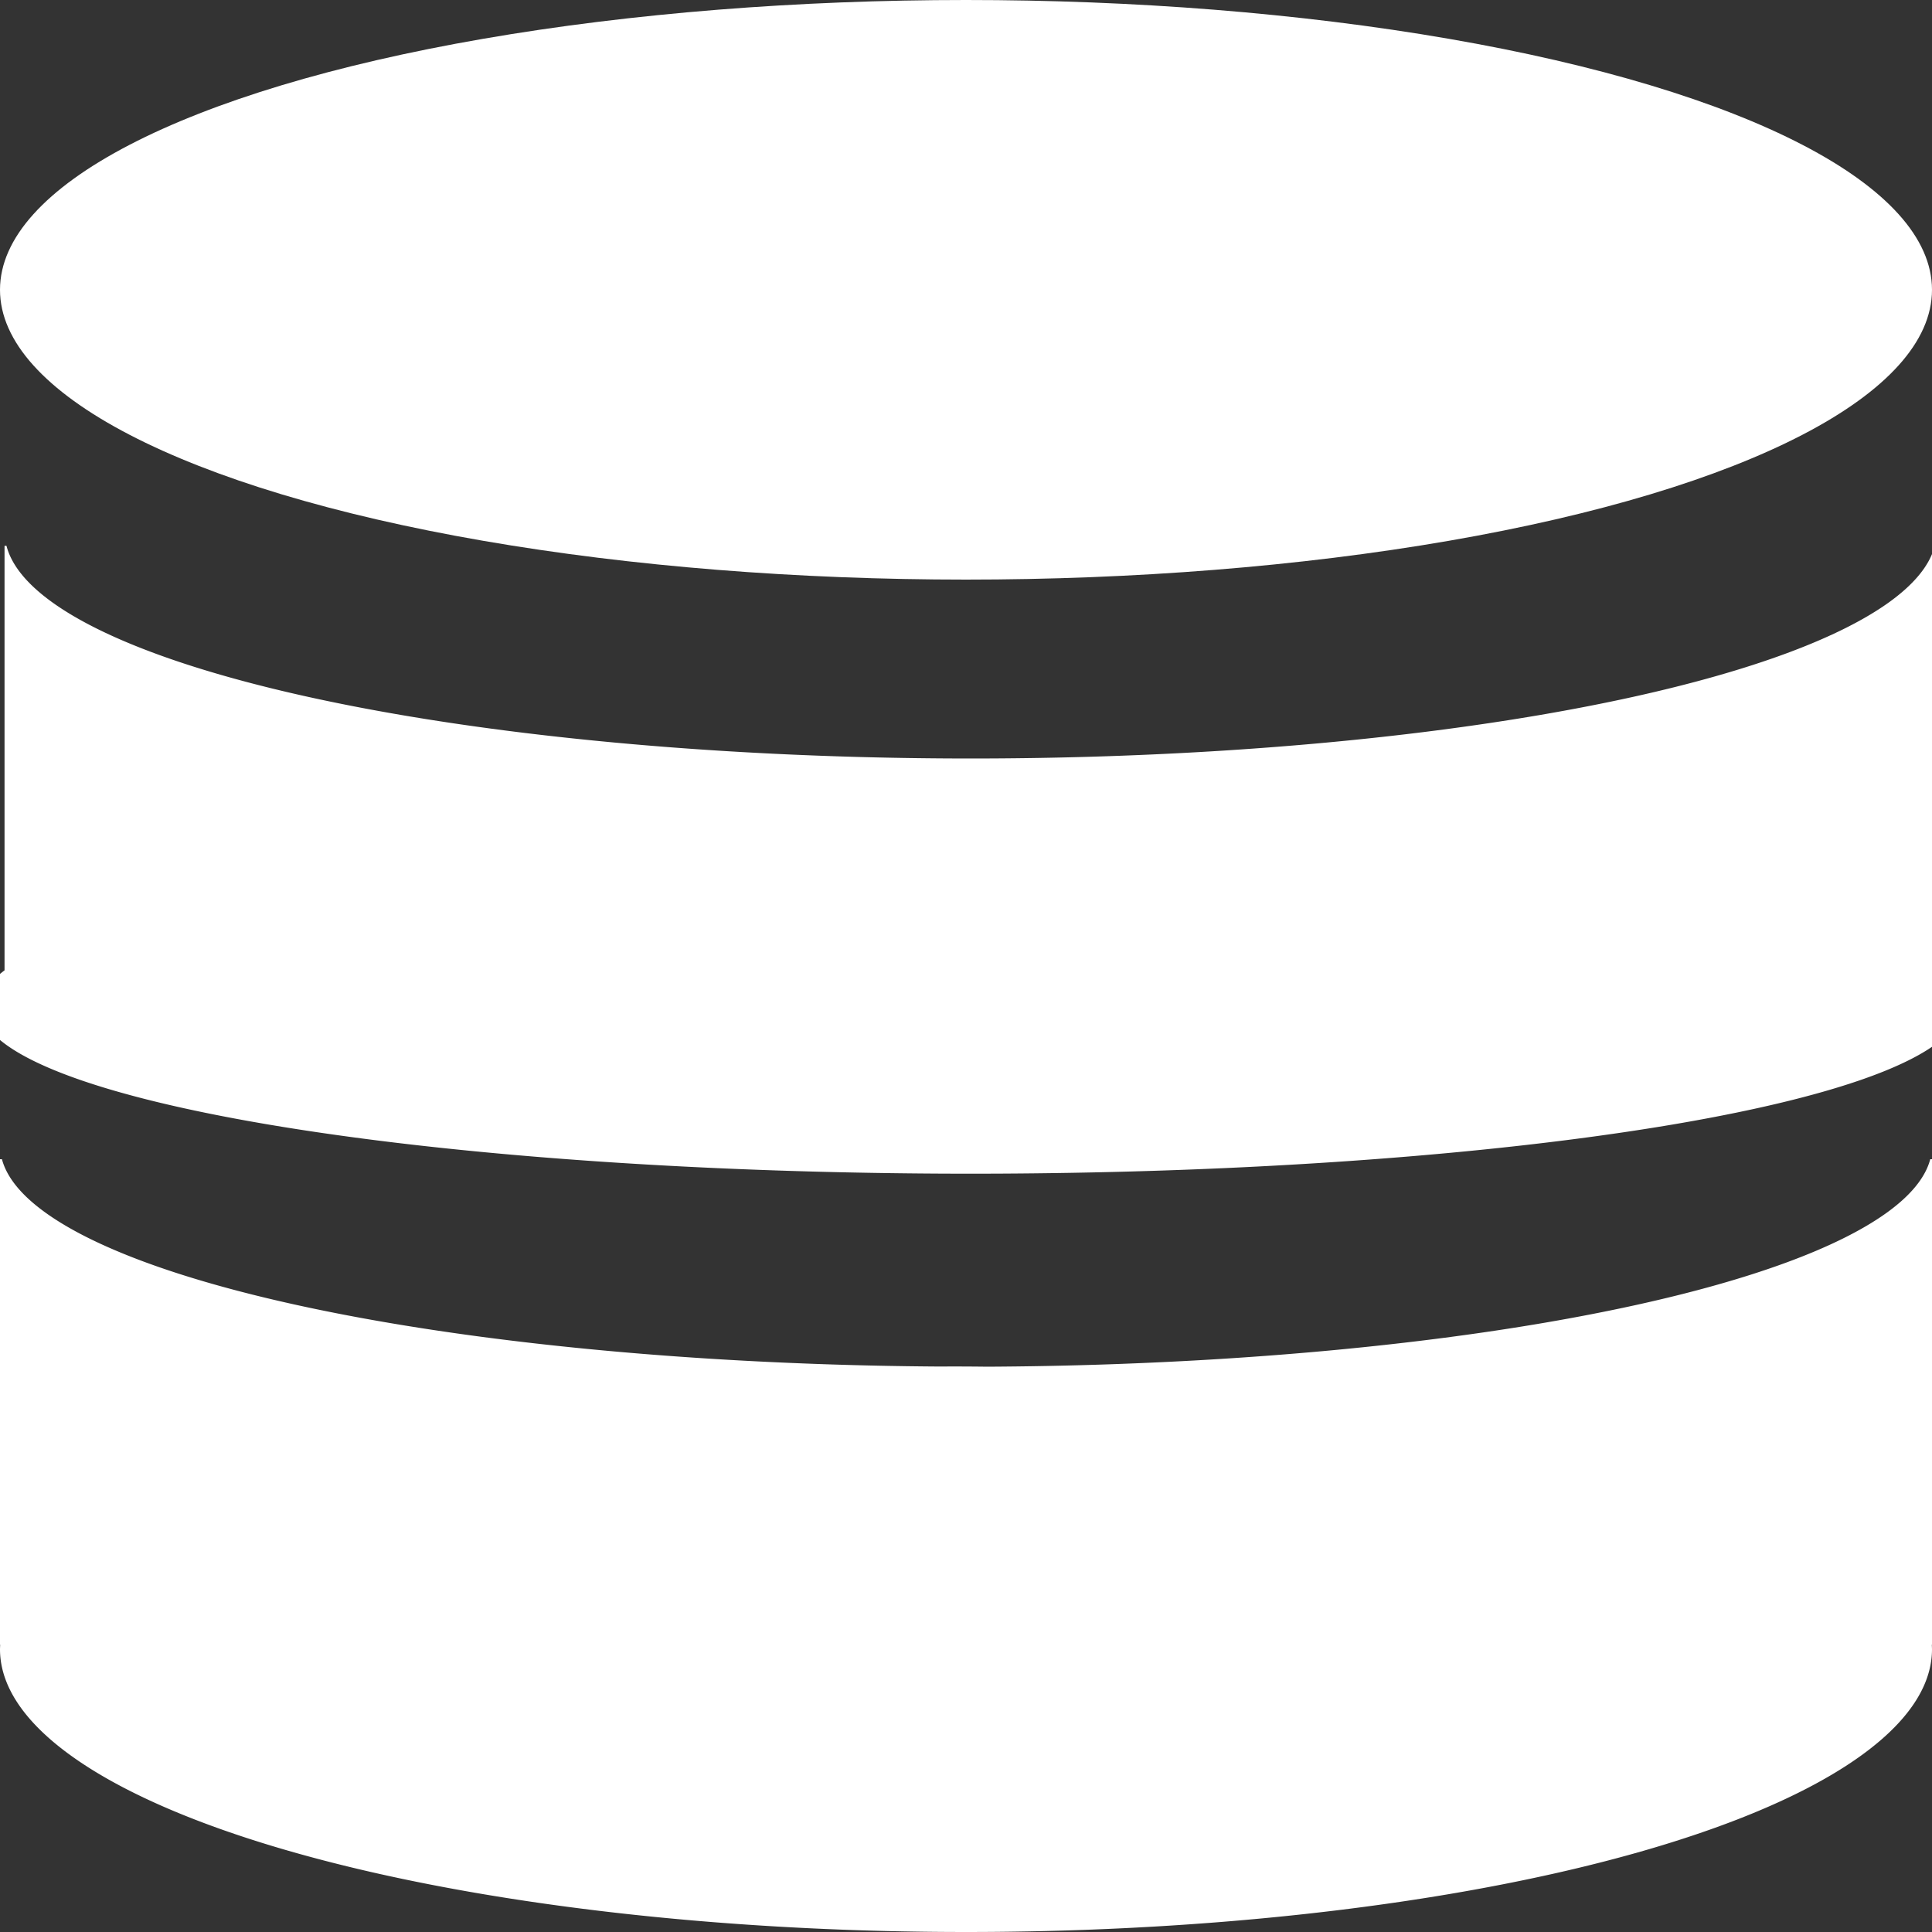
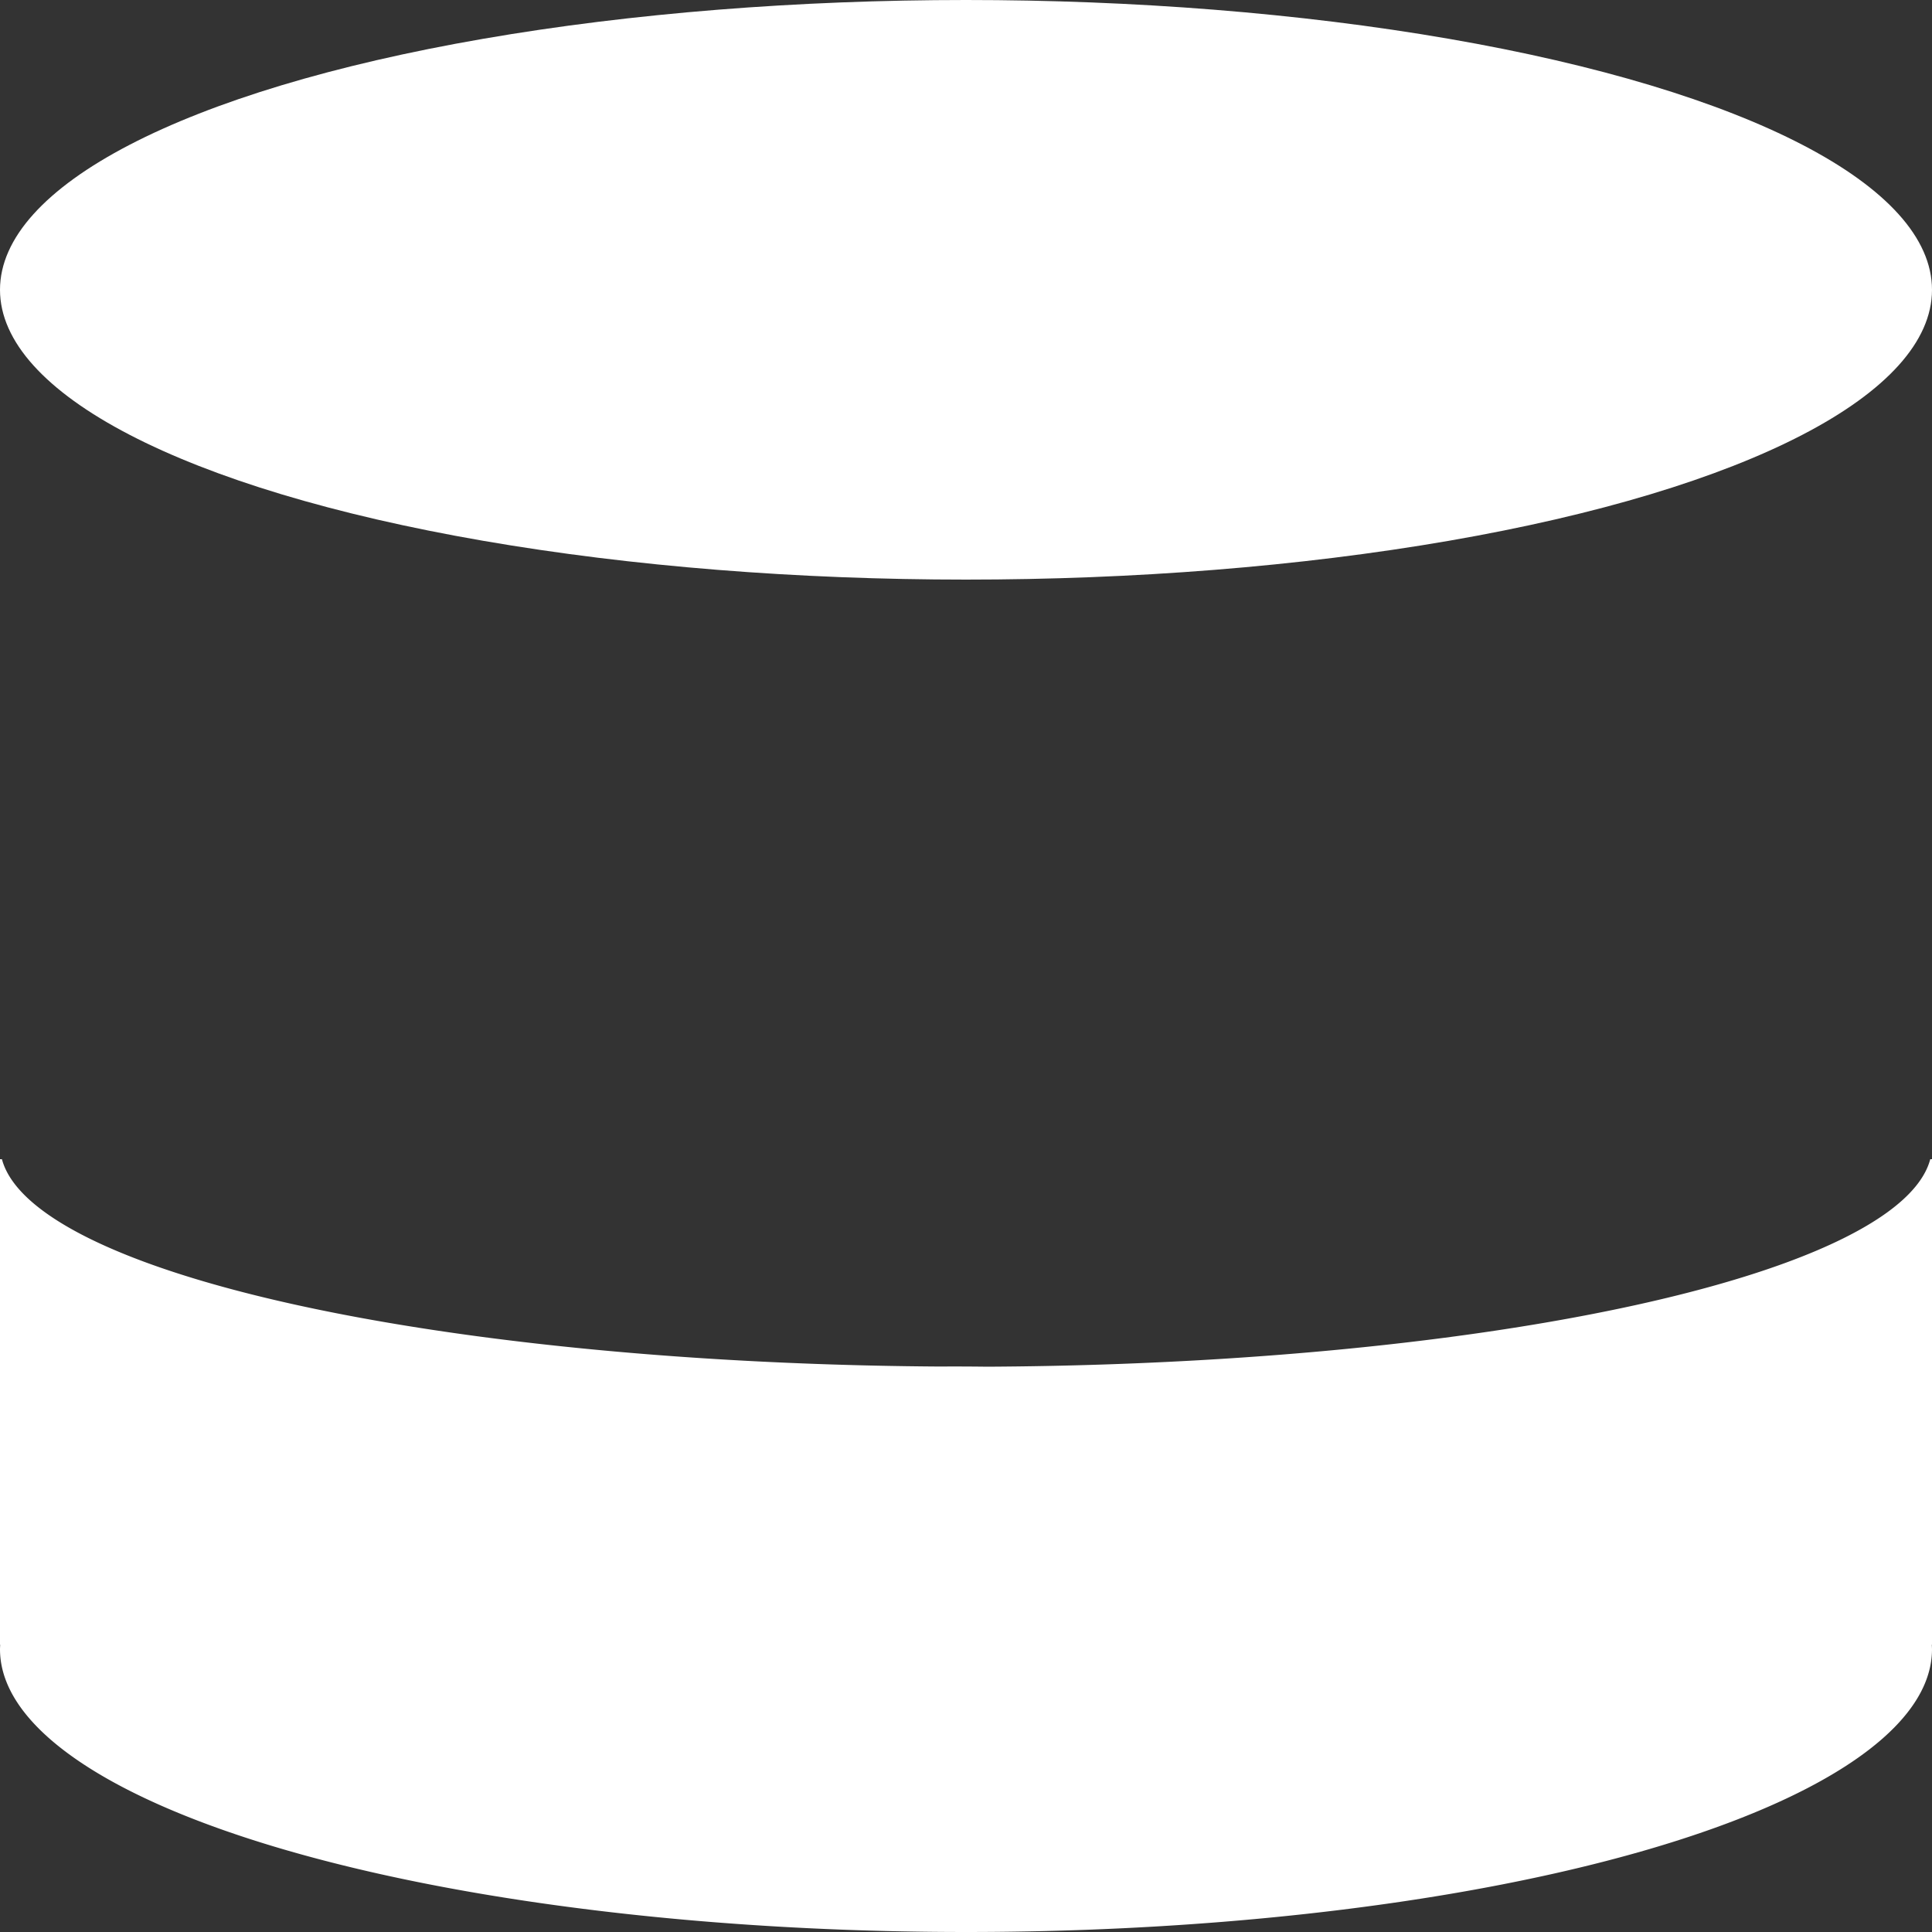
<svg xmlns="http://www.w3.org/2000/svg" xmlns:ns1="http://sodipodi.sourceforge.net/DTD/sodipodi-0.dtd" xmlns:ns2="http://www.inkscape.org/namespaces/inkscape" viewBox="0 0 20 20" version="1.1" id="svg4" ns1:docname="database.svg" ns2:version="1.0 (4035a4fb49, 2020-05-01)">
  <rect x="0" y="0" width="20" height="20" fill="#333333" stroke="none" />
  <defs id="defs8" />
  <ns1:namedview ns2:document-rotation="0" pagecolor="#ffffff" bordercolor="#666666" borderopacity="1" objecttolerance="10" gridtolerance="10" guidetolerance="10" ns2:pageopacity="0" ns2:pageshadow="2" ns2:window-width="1920" ns2:window-height="1017" id="namedview6" showgrid="false" ns2:zoom="21.25" ns2:cx="2.2248061" ns2:cy="9.240471" ns2:window-x="1912" ns2:window-y="-8" ns2:window-maximized="1" ns2:current-layer="svg4" />
  <ellipse ry="3" rx="10" cy="3" cx="10" id="path830" style="fill:#ffffff;stroke:#ffffff;stroke-width:0;stroke-linecap:square;stroke-linejoin:round;stroke-miterlimit:3.8;paint-order:stroke markers fill;fill-opacity:1" />
-   <path d="M 0.047,5.65 V 10.045 a 10.25,1.726 0 0 0 -0.25,0.379 A 10.25,1.726 0 0 0 10.047,12.15 a 10.25,1.726 0 0 0 10.25,-1.726 10.25,1.726 0 0 0 -0.25,-0.377 V 5.65 h -0.018 A 10,2.343 0 0 1 10.047,7.852 10,2.343 0 0 1 0.067,5.65 Z" style="fill:#ffffff;stroke:#ffffff;stroke-width:0;stroke-linecap:square;stroke-linejoin:round;stroke-miterlimit:3.8;paint-order:stroke markers fill;fill-opacity:1" id="rect832" />
  <path id="rect832-3" style="fill:#ffffff;stroke:#ffffff;stroke-width:0;stroke-linecap:square;stroke-linejoin:round;stroke-miterlimit:3.8;paint-order:stroke markers fill;fill-opacity:1" d="m 0,12 v 4.288 A 10.25,1.684 0 0 0 -0.25,16.657 10.25,1.684 0 0 0 0.002,17.027 10,2.927 0 0 0 0,17.073 10,2.927 0 0 0 10,20 10,2.927 0 0 0 20,17.073 10,2.927 0 0 0 19.998,17.027 10.25,1.684 0 0 0 20.25,16.657 10.25,1.684 0 0 0 20,16.29 V 12 h -0.018 a 10,2.286 0 0 1 -9.764,2.148 10,2.927 0 0 0 -0.219,-0.002 10,2.927 0 0 0 -0.234,0 10,2.286 0 0 1 -0.078,0 A 10,2.286 0 0 1 0.02,12 Z" />
</svg>